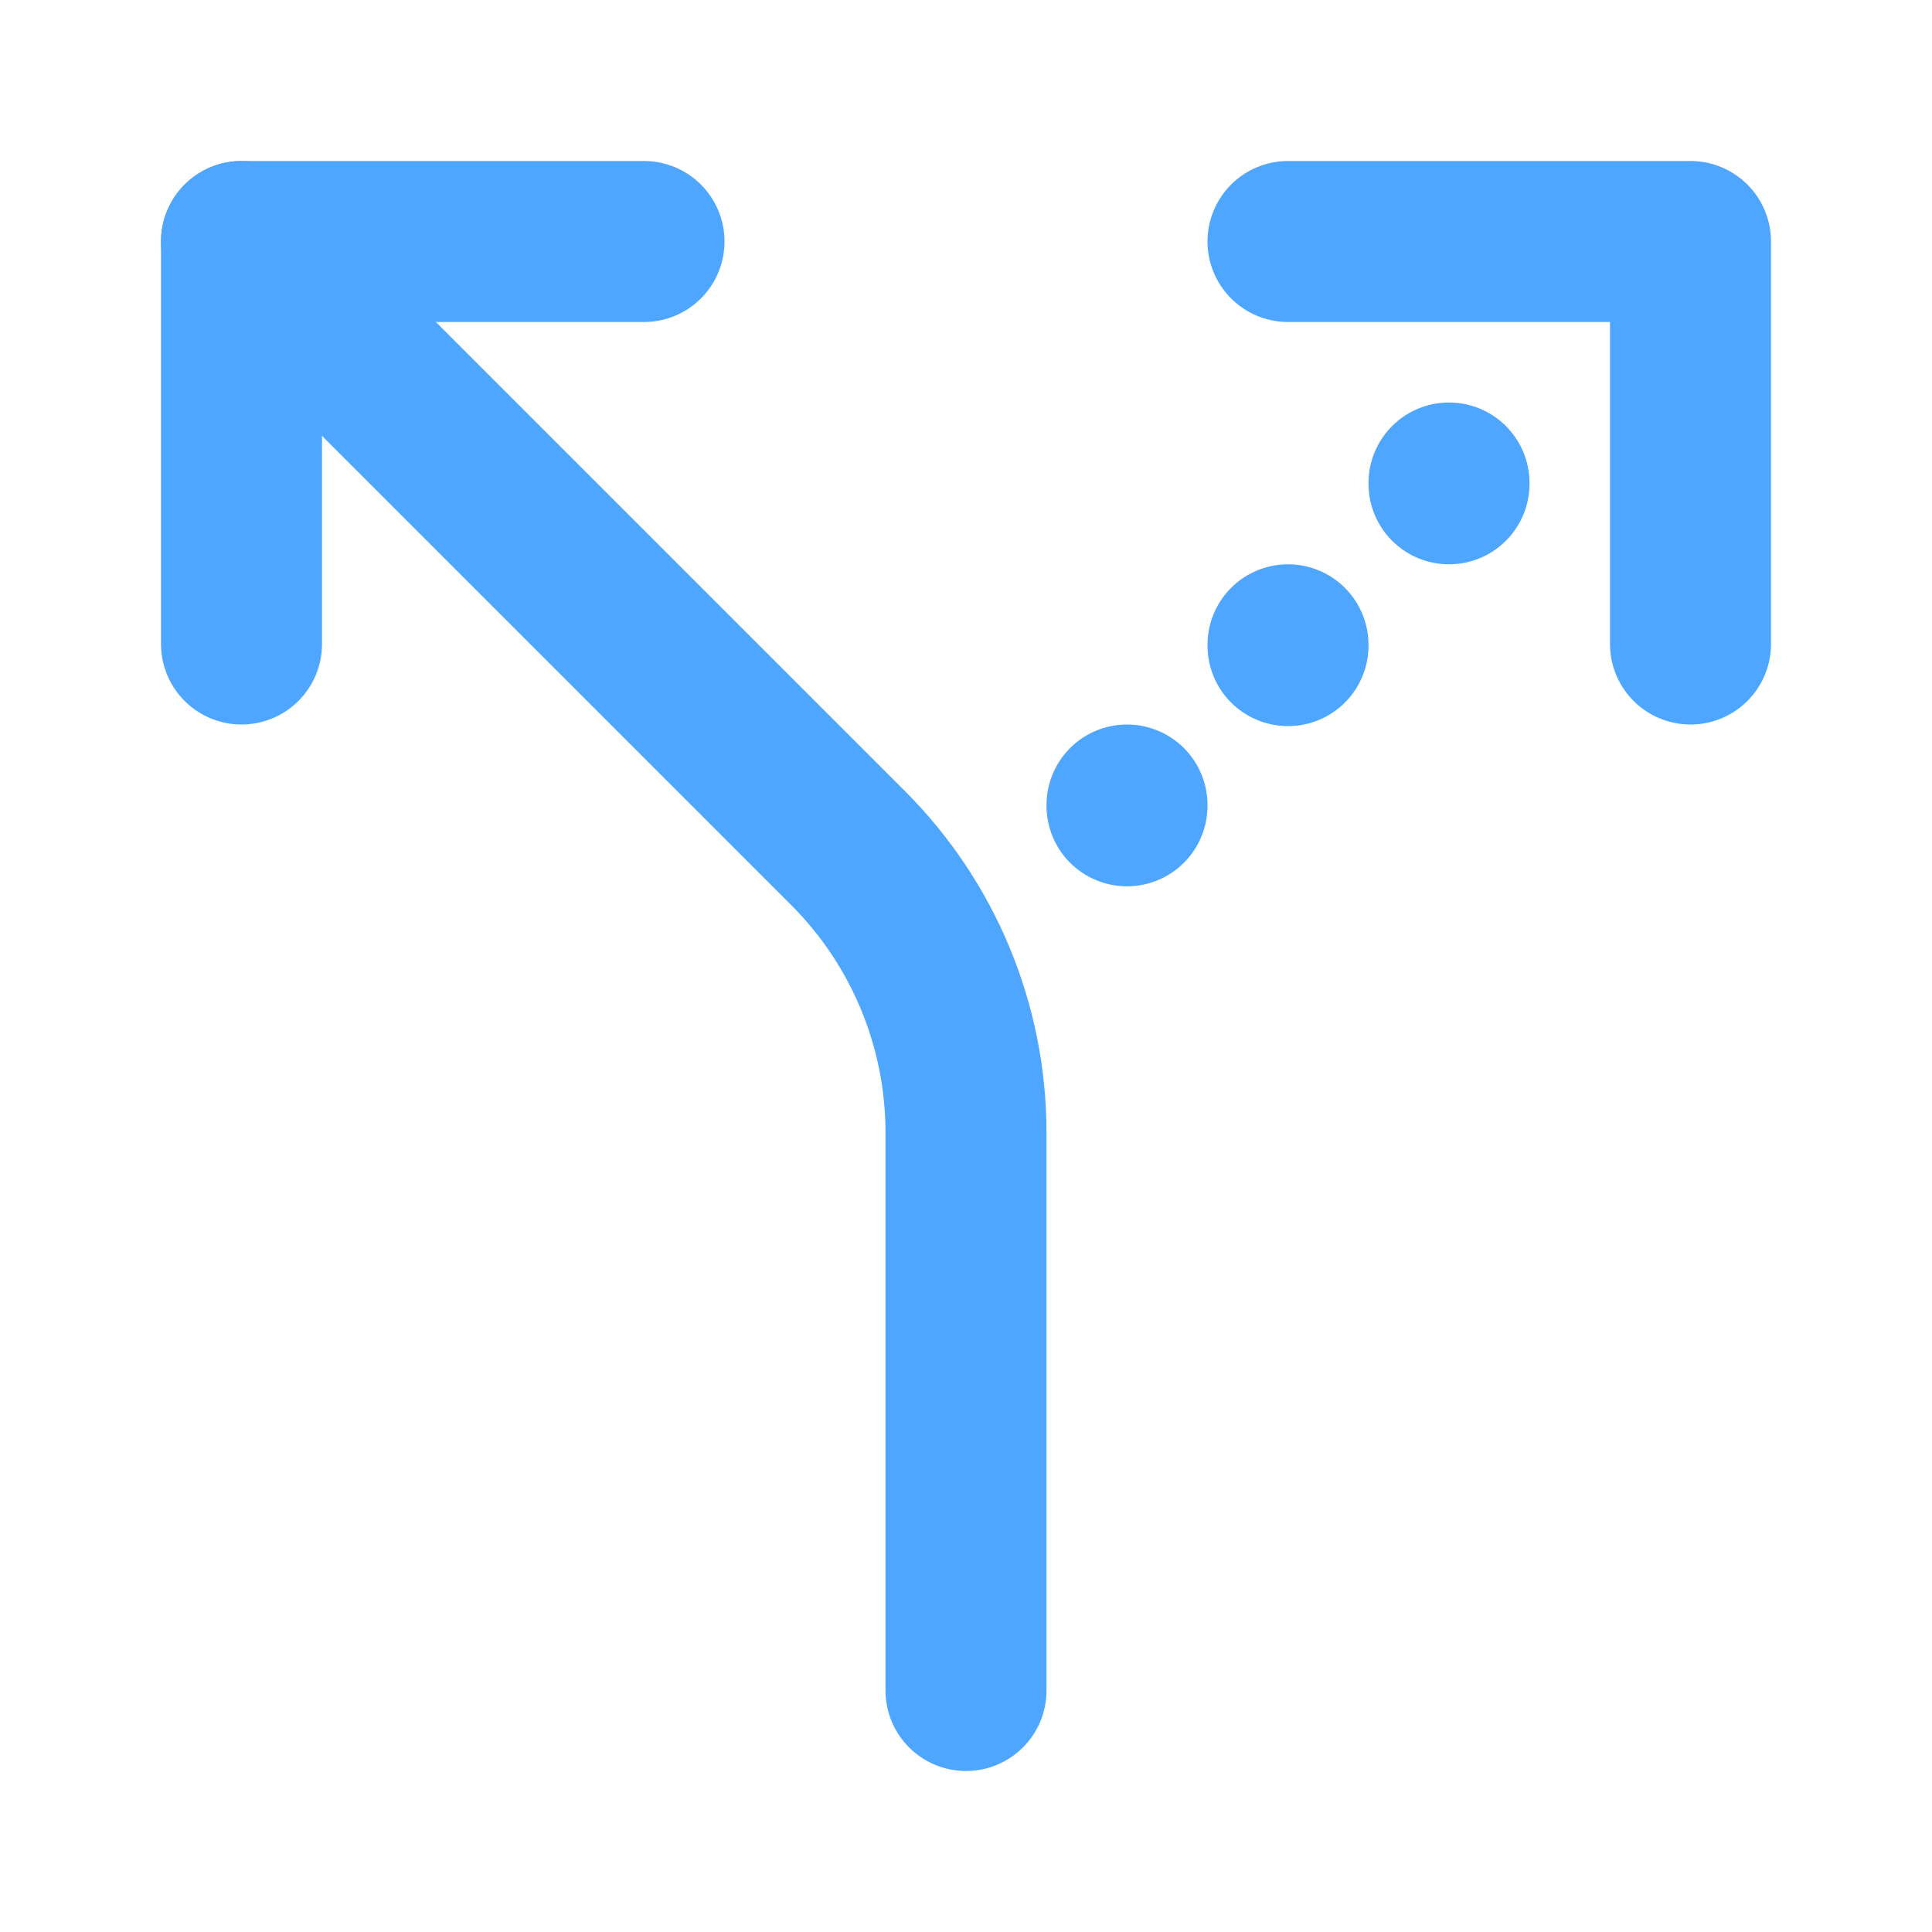
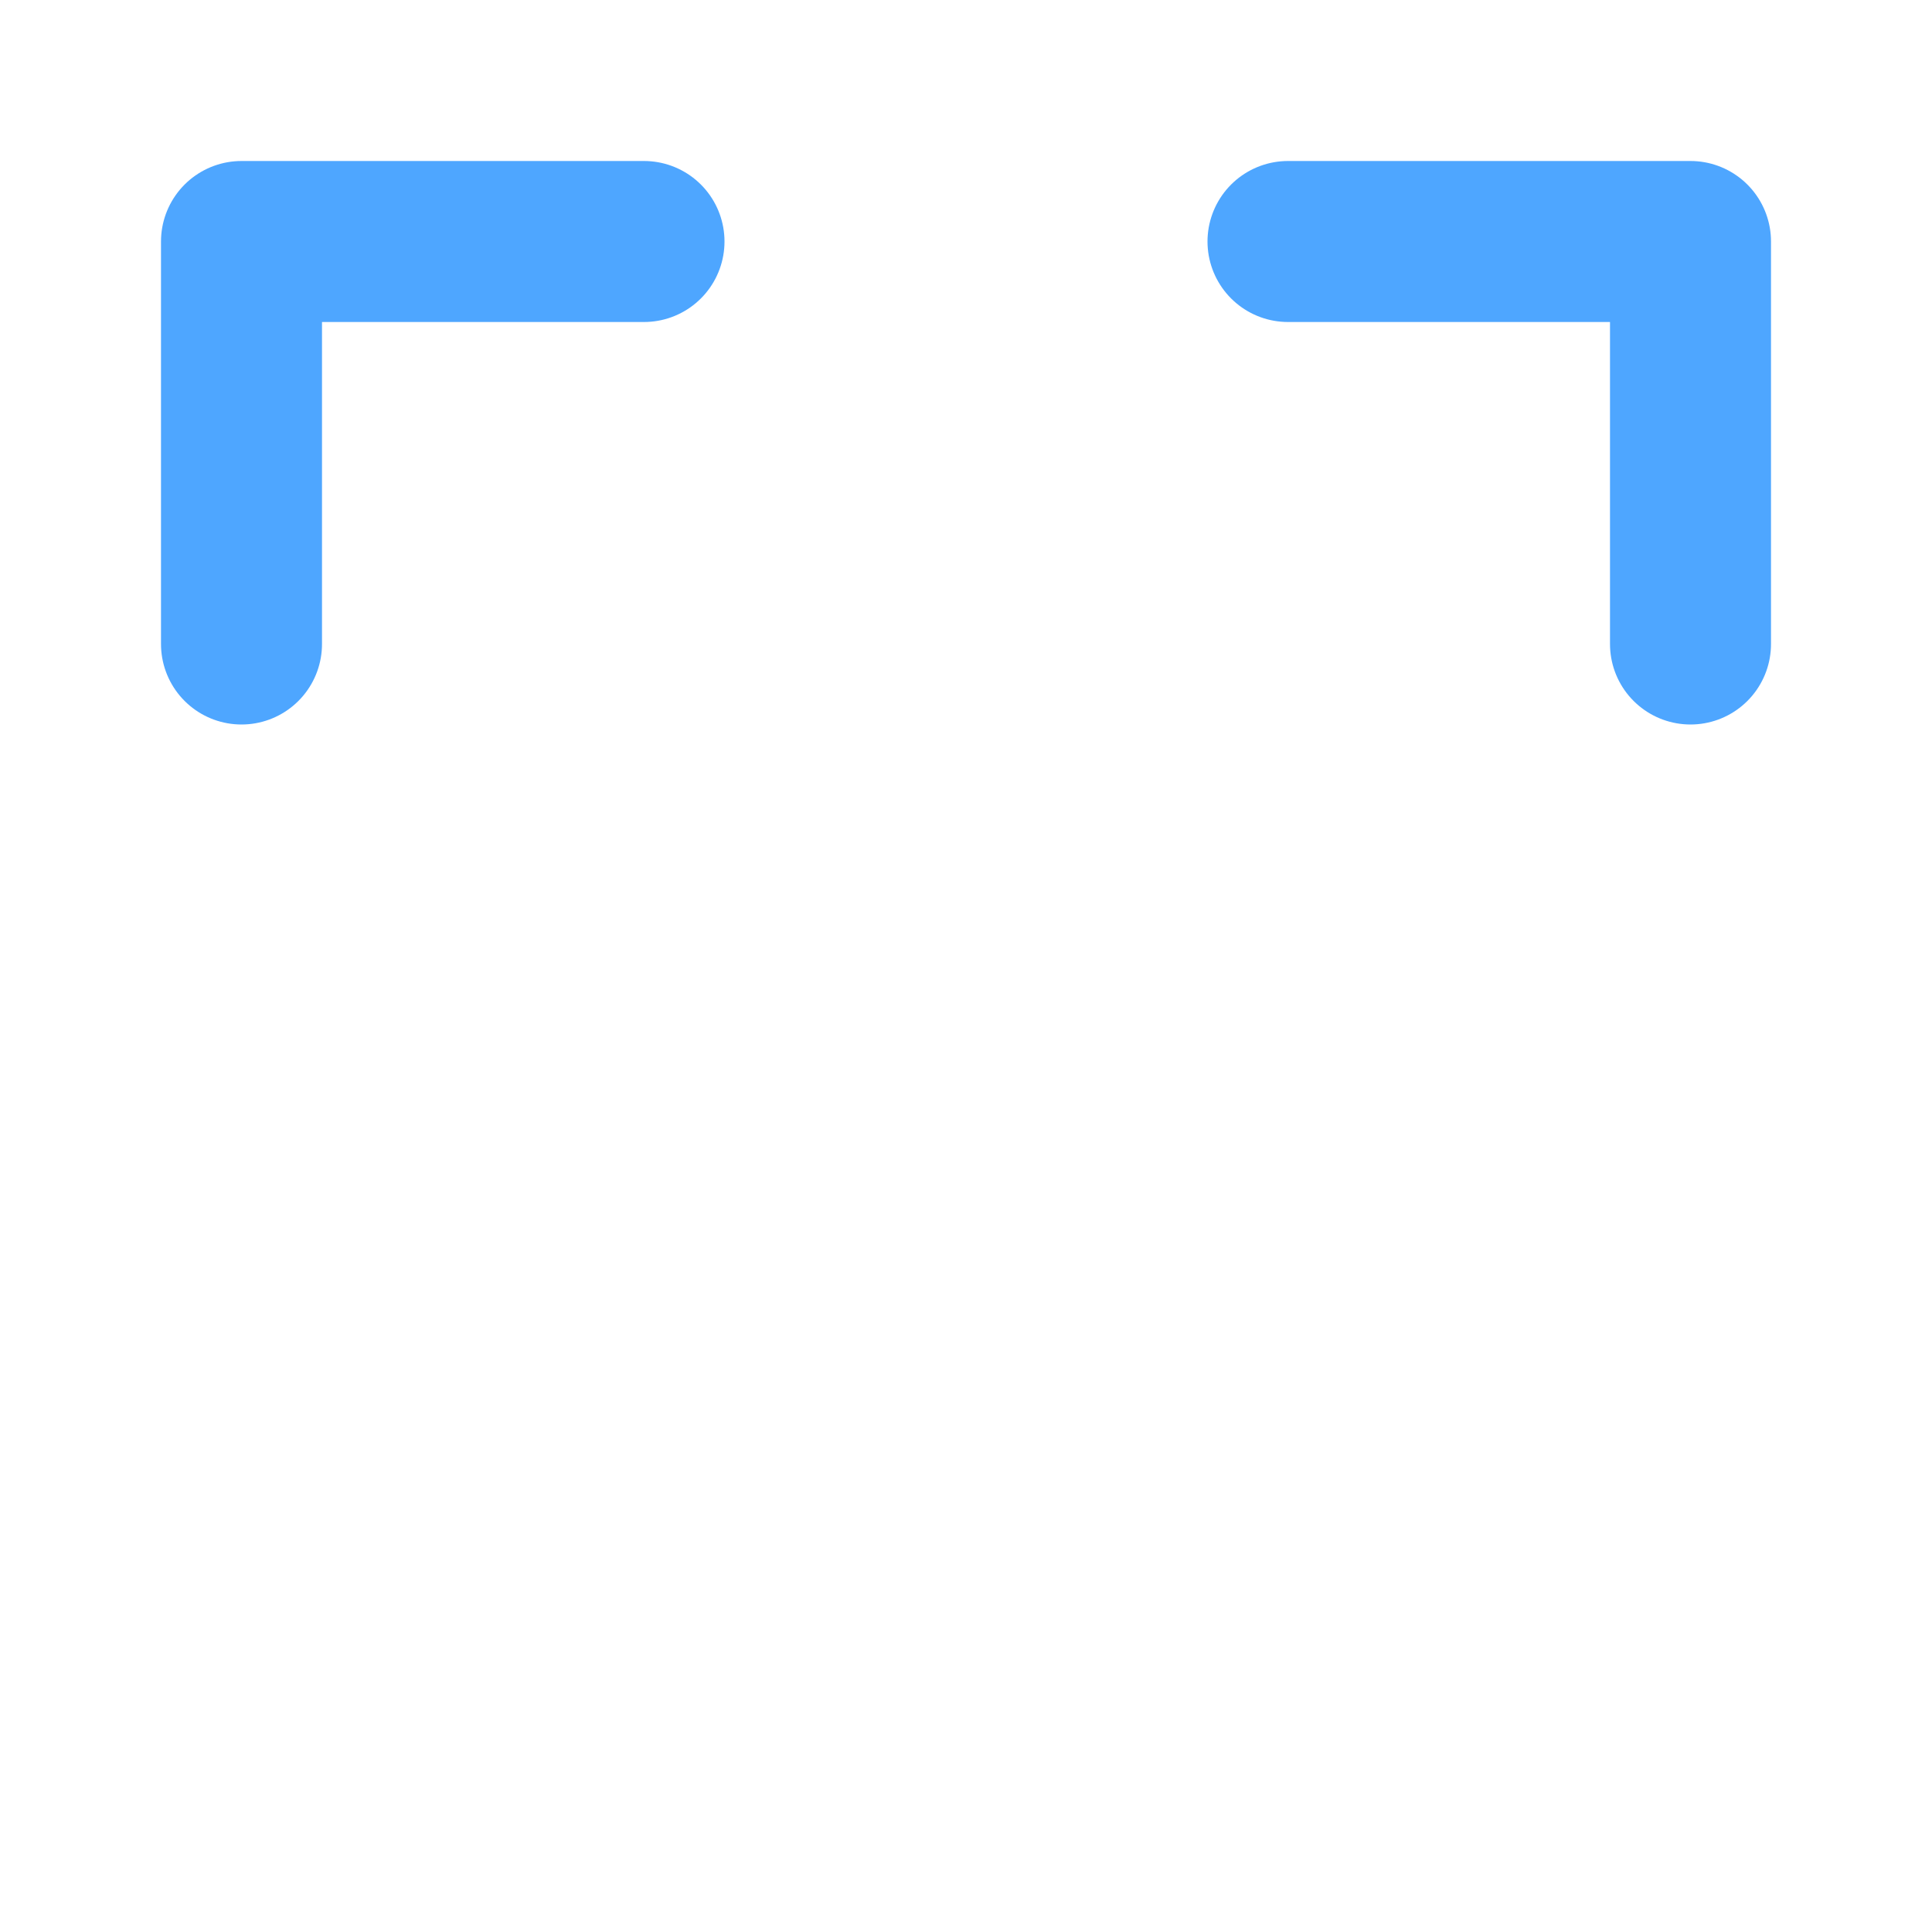
<svg xmlns="http://www.w3.org/2000/svg" width="24" height="24" viewBox="0 0 24 24" fill="none">
  <path d="M8 3H3V8M16 3H21V8" stroke="#4EA6FF" stroke-width="2" stroke-linecap="round" stroke-linejoin="round" />
-   <path d="M3 3L10.536 10.536C11.473 11.473 12 12.745 12 14.07V21M18 6.01V6M16 8.02V8.01M14 10V10.01" stroke="#4EA6FF" stroke-width="2" stroke-linecap="round" stroke-linejoin="round" />
</svg>